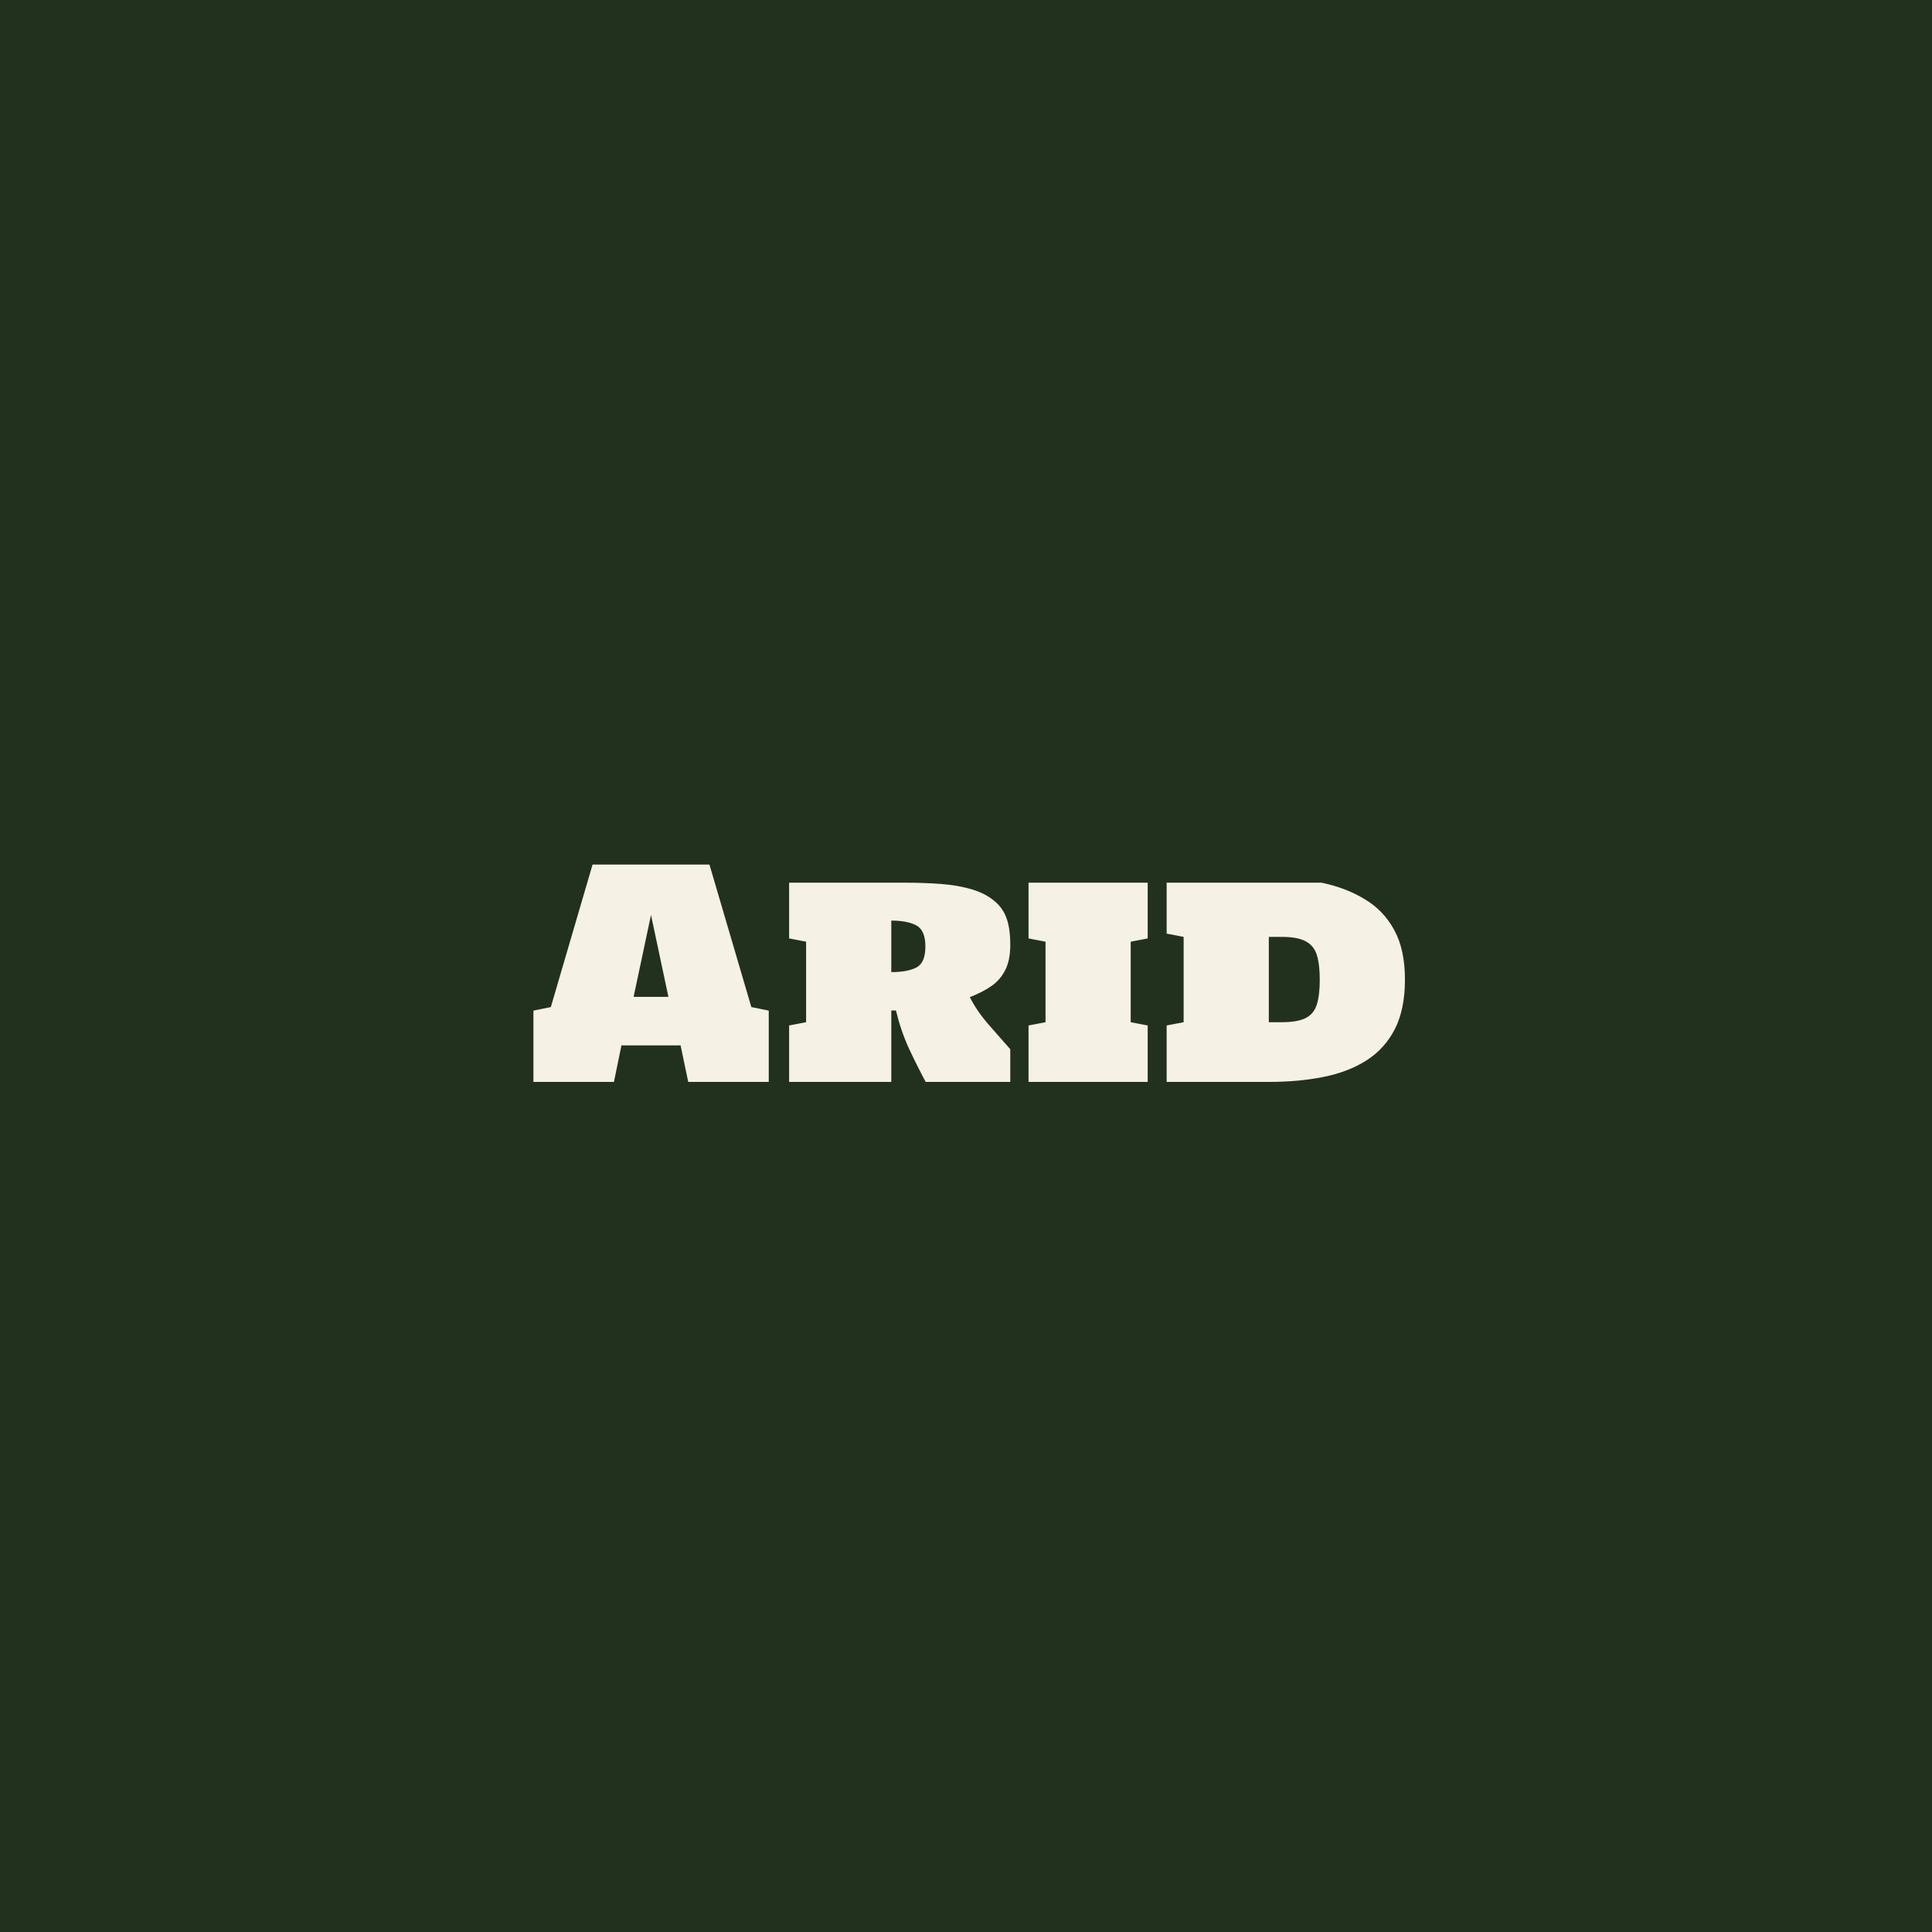
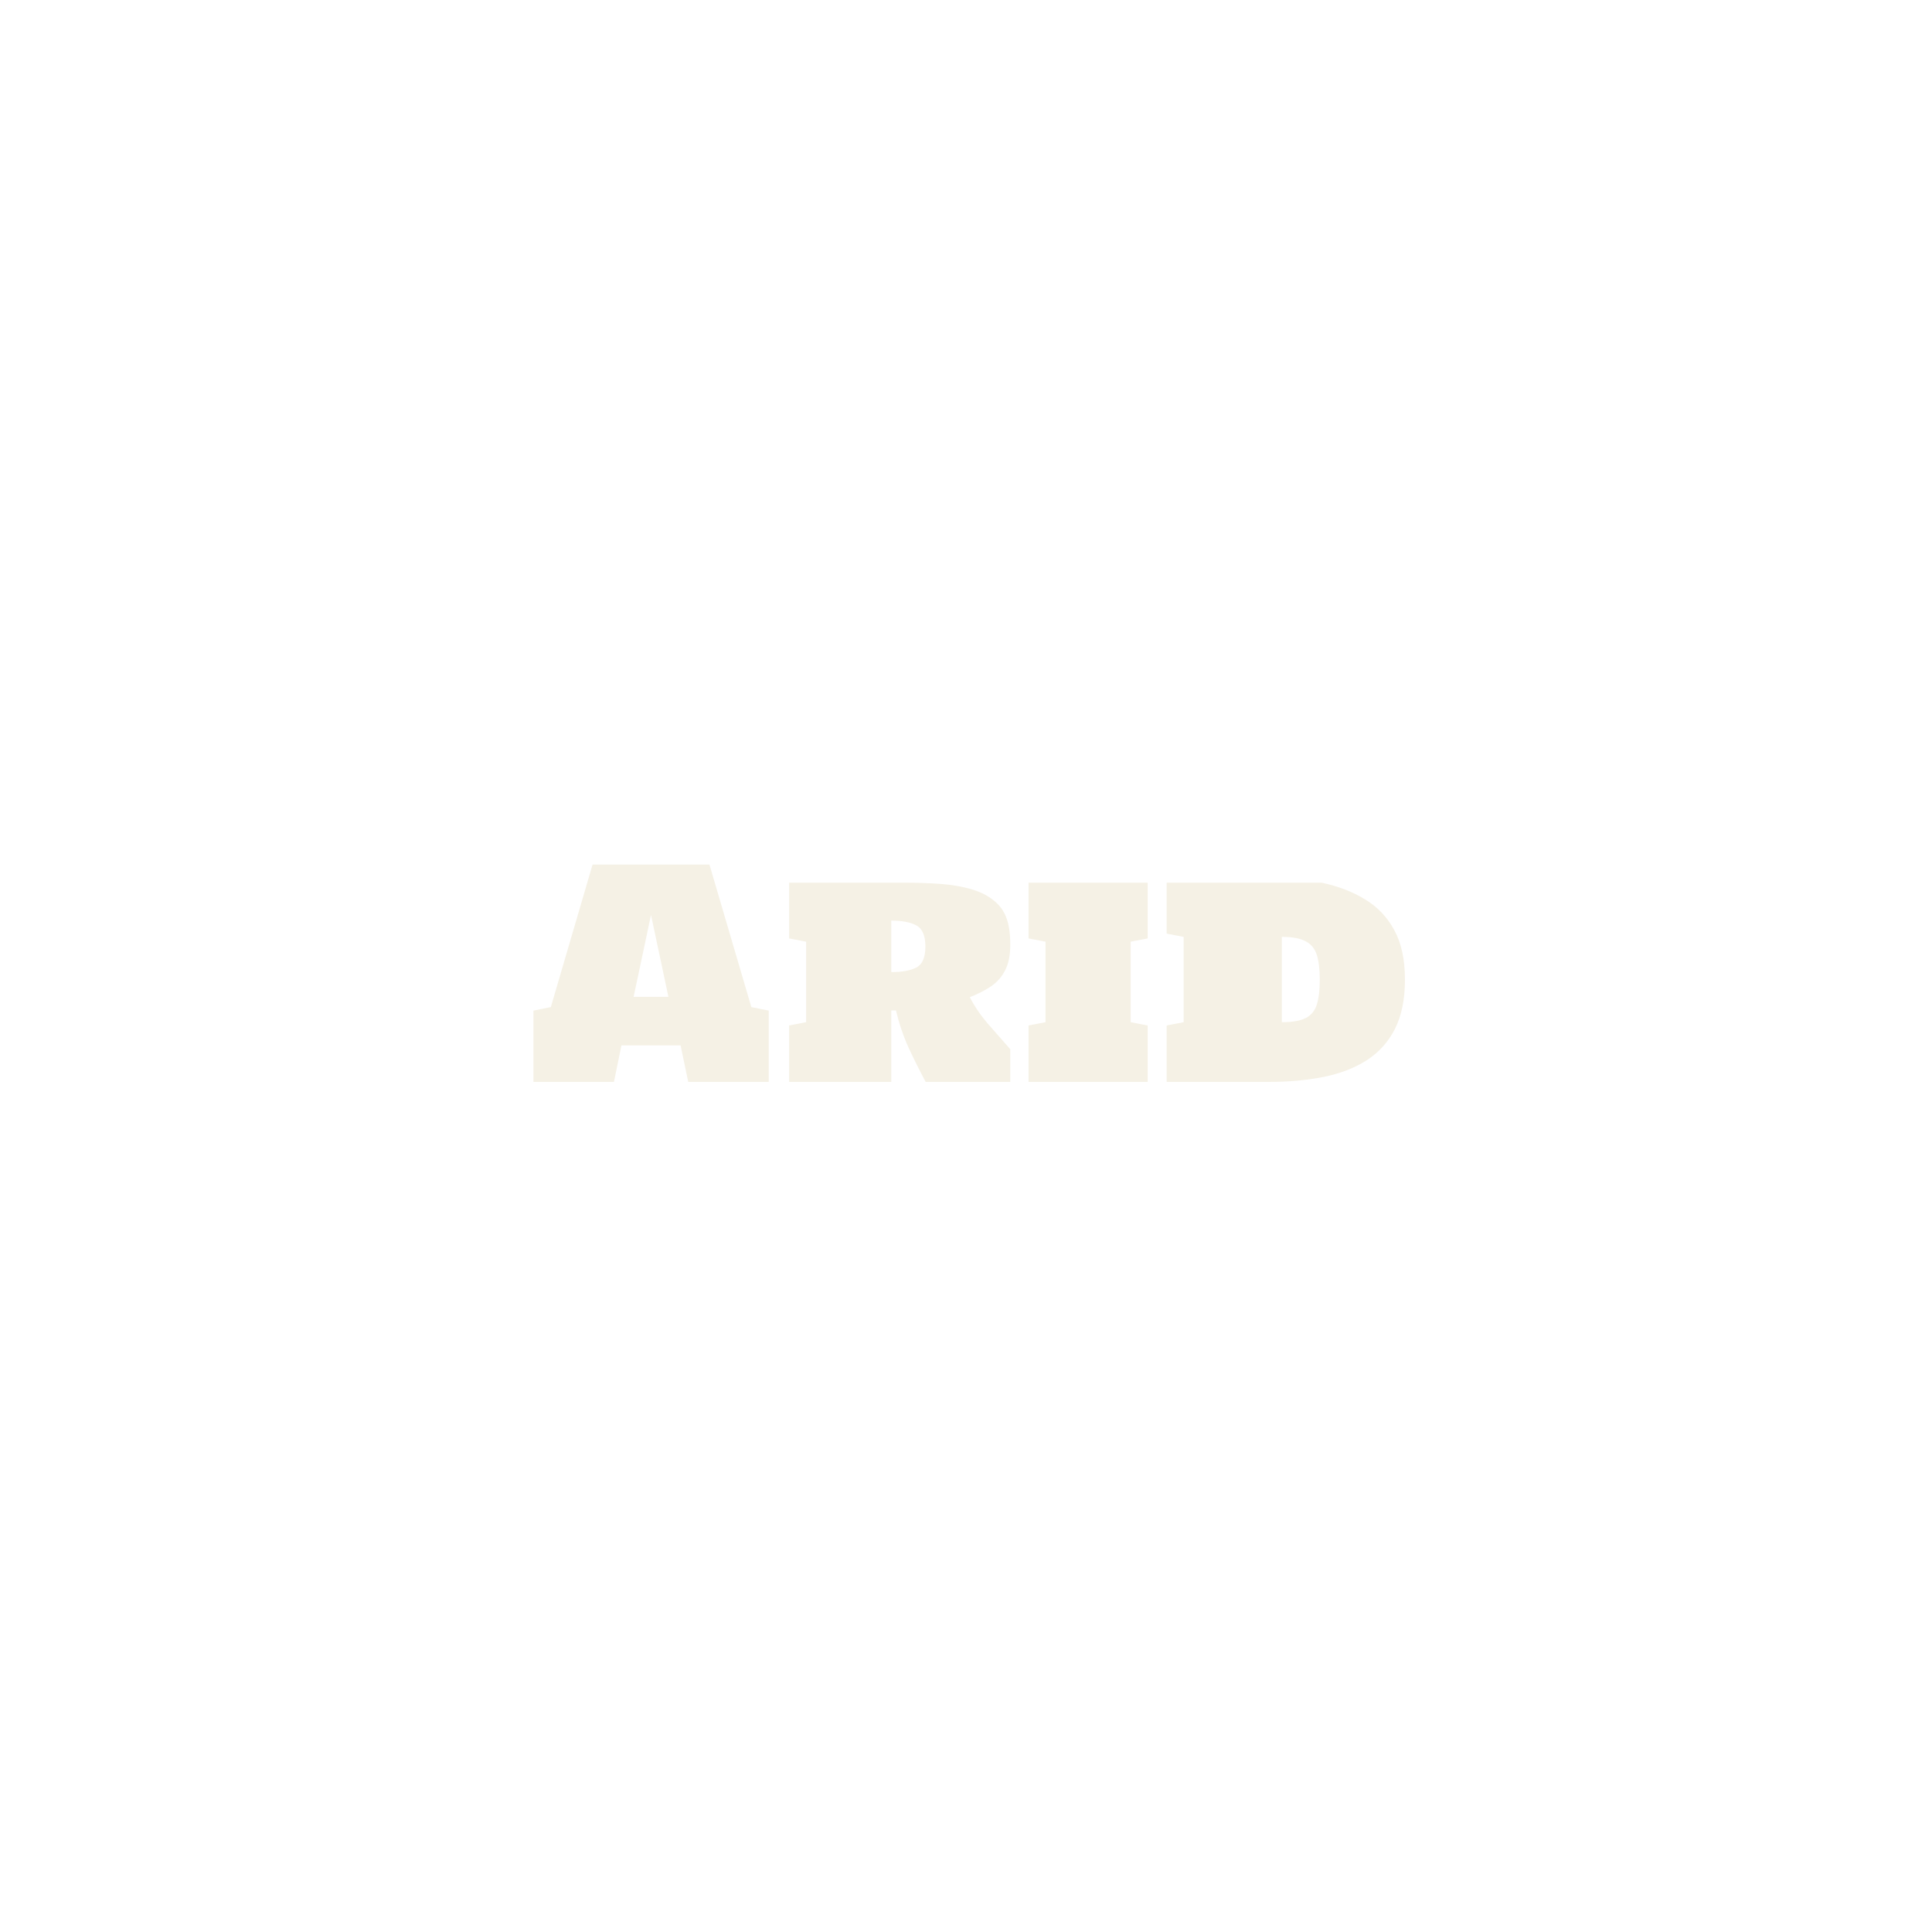
<svg xmlns="http://www.w3.org/2000/svg" fill="none" viewBox="0 0 100 100" height="100" width="100">
-   <rect fill="#22311D" height="100" width="100" />
-   <path fill="#F5F1E5" d="M27.61 56V52.309L28.511 52.126L30.671 44.75H36.721L38.889 52.126L39.79 52.309V56H35.623L35.227 54.11H32.166L31.777 56H27.61ZM32.795 51.598H34.597L33.696 47.357L32.795 51.598ZM40.845 56V53.078L41.724 52.909V48.742L40.845 48.573V45.688H46.843C47.478 45.688 48.096 45.709 48.696 45.753C49.297 45.797 49.846 45.895 50.344 46.046C50.842 46.198 51.255 46.427 51.582 46.735C51.914 47.042 52.127 47.46 52.219 47.987C52.268 48.261 52.292 48.561 52.292 48.888C52.292 49.44 52.202 49.887 52.022 50.228C51.846 50.57 51.602 50.846 51.289 51.056C50.977 51.266 50.613 51.452 50.198 51.613C50.442 52.096 50.767 52.57 51.172 53.034C51.577 53.493 51.951 53.917 52.292 54.308V56H47.913C47.615 55.443 47.324 54.862 47.041 54.257C46.763 53.647 46.541 52.995 46.374 52.301H46.133V56H40.845ZM46.133 50.316C46.694 50.316 47.129 50.236 47.437 50.075C47.744 49.914 47.898 49.552 47.898 48.991C47.898 48.429 47.742 48.065 47.429 47.899C47.122 47.733 46.69 47.65 46.133 47.65V50.316ZM53.237 56V53.078L54.116 52.909V48.742L53.237 48.573V45.688H59.404V48.573L58.525 48.742V52.909L59.404 53.078V56H53.237ZM60.386 56V53.078L61.265 52.909V48.493L60.386 48.324V45.688H68.406C69.26 45.868 70.01 46.156 70.654 46.552C71.304 46.942 71.809 47.475 72.17 48.148C72.537 48.817 72.72 49.669 72.72 50.705C72.72 51.725 72.546 52.577 72.2 53.261C71.853 53.94 71.362 54.481 70.728 54.887C70.098 55.287 69.353 55.573 68.494 55.744C67.634 55.915 66.694 56 65.674 56H60.386ZM65.674 52.909H66.348C66.885 52.909 67.295 52.838 67.578 52.697C67.861 52.555 68.054 52.323 68.157 52.001C68.259 51.679 68.311 51.247 68.311 50.705C68.311 50.172 68.259 49.745 68.157 49.423C68.054 49.101 67.861 48.866 67.578 48.72C67.3 48.568 66.89 48.493 66.348 48.493H65.674V52.909Z" />
+   <path fill="#F5F1E5" d="M27.61 56V52.309L28.511 52.126L30.671 44.75H36.721L38.889 52.126L39.79 52.309V56H35.623L35.227 54.11H32.166L31.777 56H27.61ZM32.795 51.598H34.597L33.696 47.357L32.795 51.598ZM40.845 56V53.078L41.724 52.909V48.742L40.845 48.573V45.688H46.843C47.478 45.688 48.096 45.709 48.696 45.753C49.297 45.797 49.846 45.895 50.344 46.046C50.842 46.198 51.255 46.427 51.582 46.735C51.914 47.042 52.127 47.46 52.219 47.987C52.268 48.261 52.292 48.561 52.292 48.888C52.292 49.44 52.202 49.887 52.022 50.228C51.846 50.57 51.602 50.846 51.289 51.056C50.977 51.266 50.613 51.452 50.198 51.613C50.442 52.096 50.767 52.57 51.172 53.034C51.577 53.493 51.951 53.917 52.292 54.308V56H47.913C47.615 55.443 47.324 54.862 47.041 54.257C46.763 53.647 46.541 52.995 46.374 52.301H46.133V56H40.845ZM46.133 50.316C46.694 50.316 47.129 50.236 47.437 50.075C47.744 49.914 47.898 49.552 47.898 48.991C47.898 48.429 47.742 48.065 47.429 47.899C47.122 47.733 46.69 47.65 46.133 47.65V50.316ZM53.237 56V53.078L54.116 52.909V48.742L53.237 48.573V45.688H59.404V48.573L58.525 48.742V52.909L59.404 53.078V56H53.237ZM60.386 56V53.078L61.265 52.909V48.493L60.386 48.324V45.688H68.406C69.26 45.868 70.01 46.156 70.654 46.552C71.304 46.942 71.809 47.475 72.17 48.148C72.537 48.817 72.72 49.669 72.72 50.705C72.72 51.725 72.546 52.577 72.2 53.261C71.853 53.94 71.362 54.481 70.728 54.887C70.098 55.287 69.353 55.573 68.494 55.744C67.634 55.915 66.694 56 65.674 56H60.386ZM65.674 52.909H66.348C66.885 52.909 67.295 52.838 67.578 52.697C67.861 52.555 68.054 52.323 68.157 52.001C68.259 51.679 68.311 51.247 68.311 50.705C68.311 50.172 68.259 49.745 68.157 49.423C68.054 49.101 67.861 48.866 67.578 48.72C67.3 48.568 66.89 48.493 66.348 48.493V52.909Z" />
</svg>